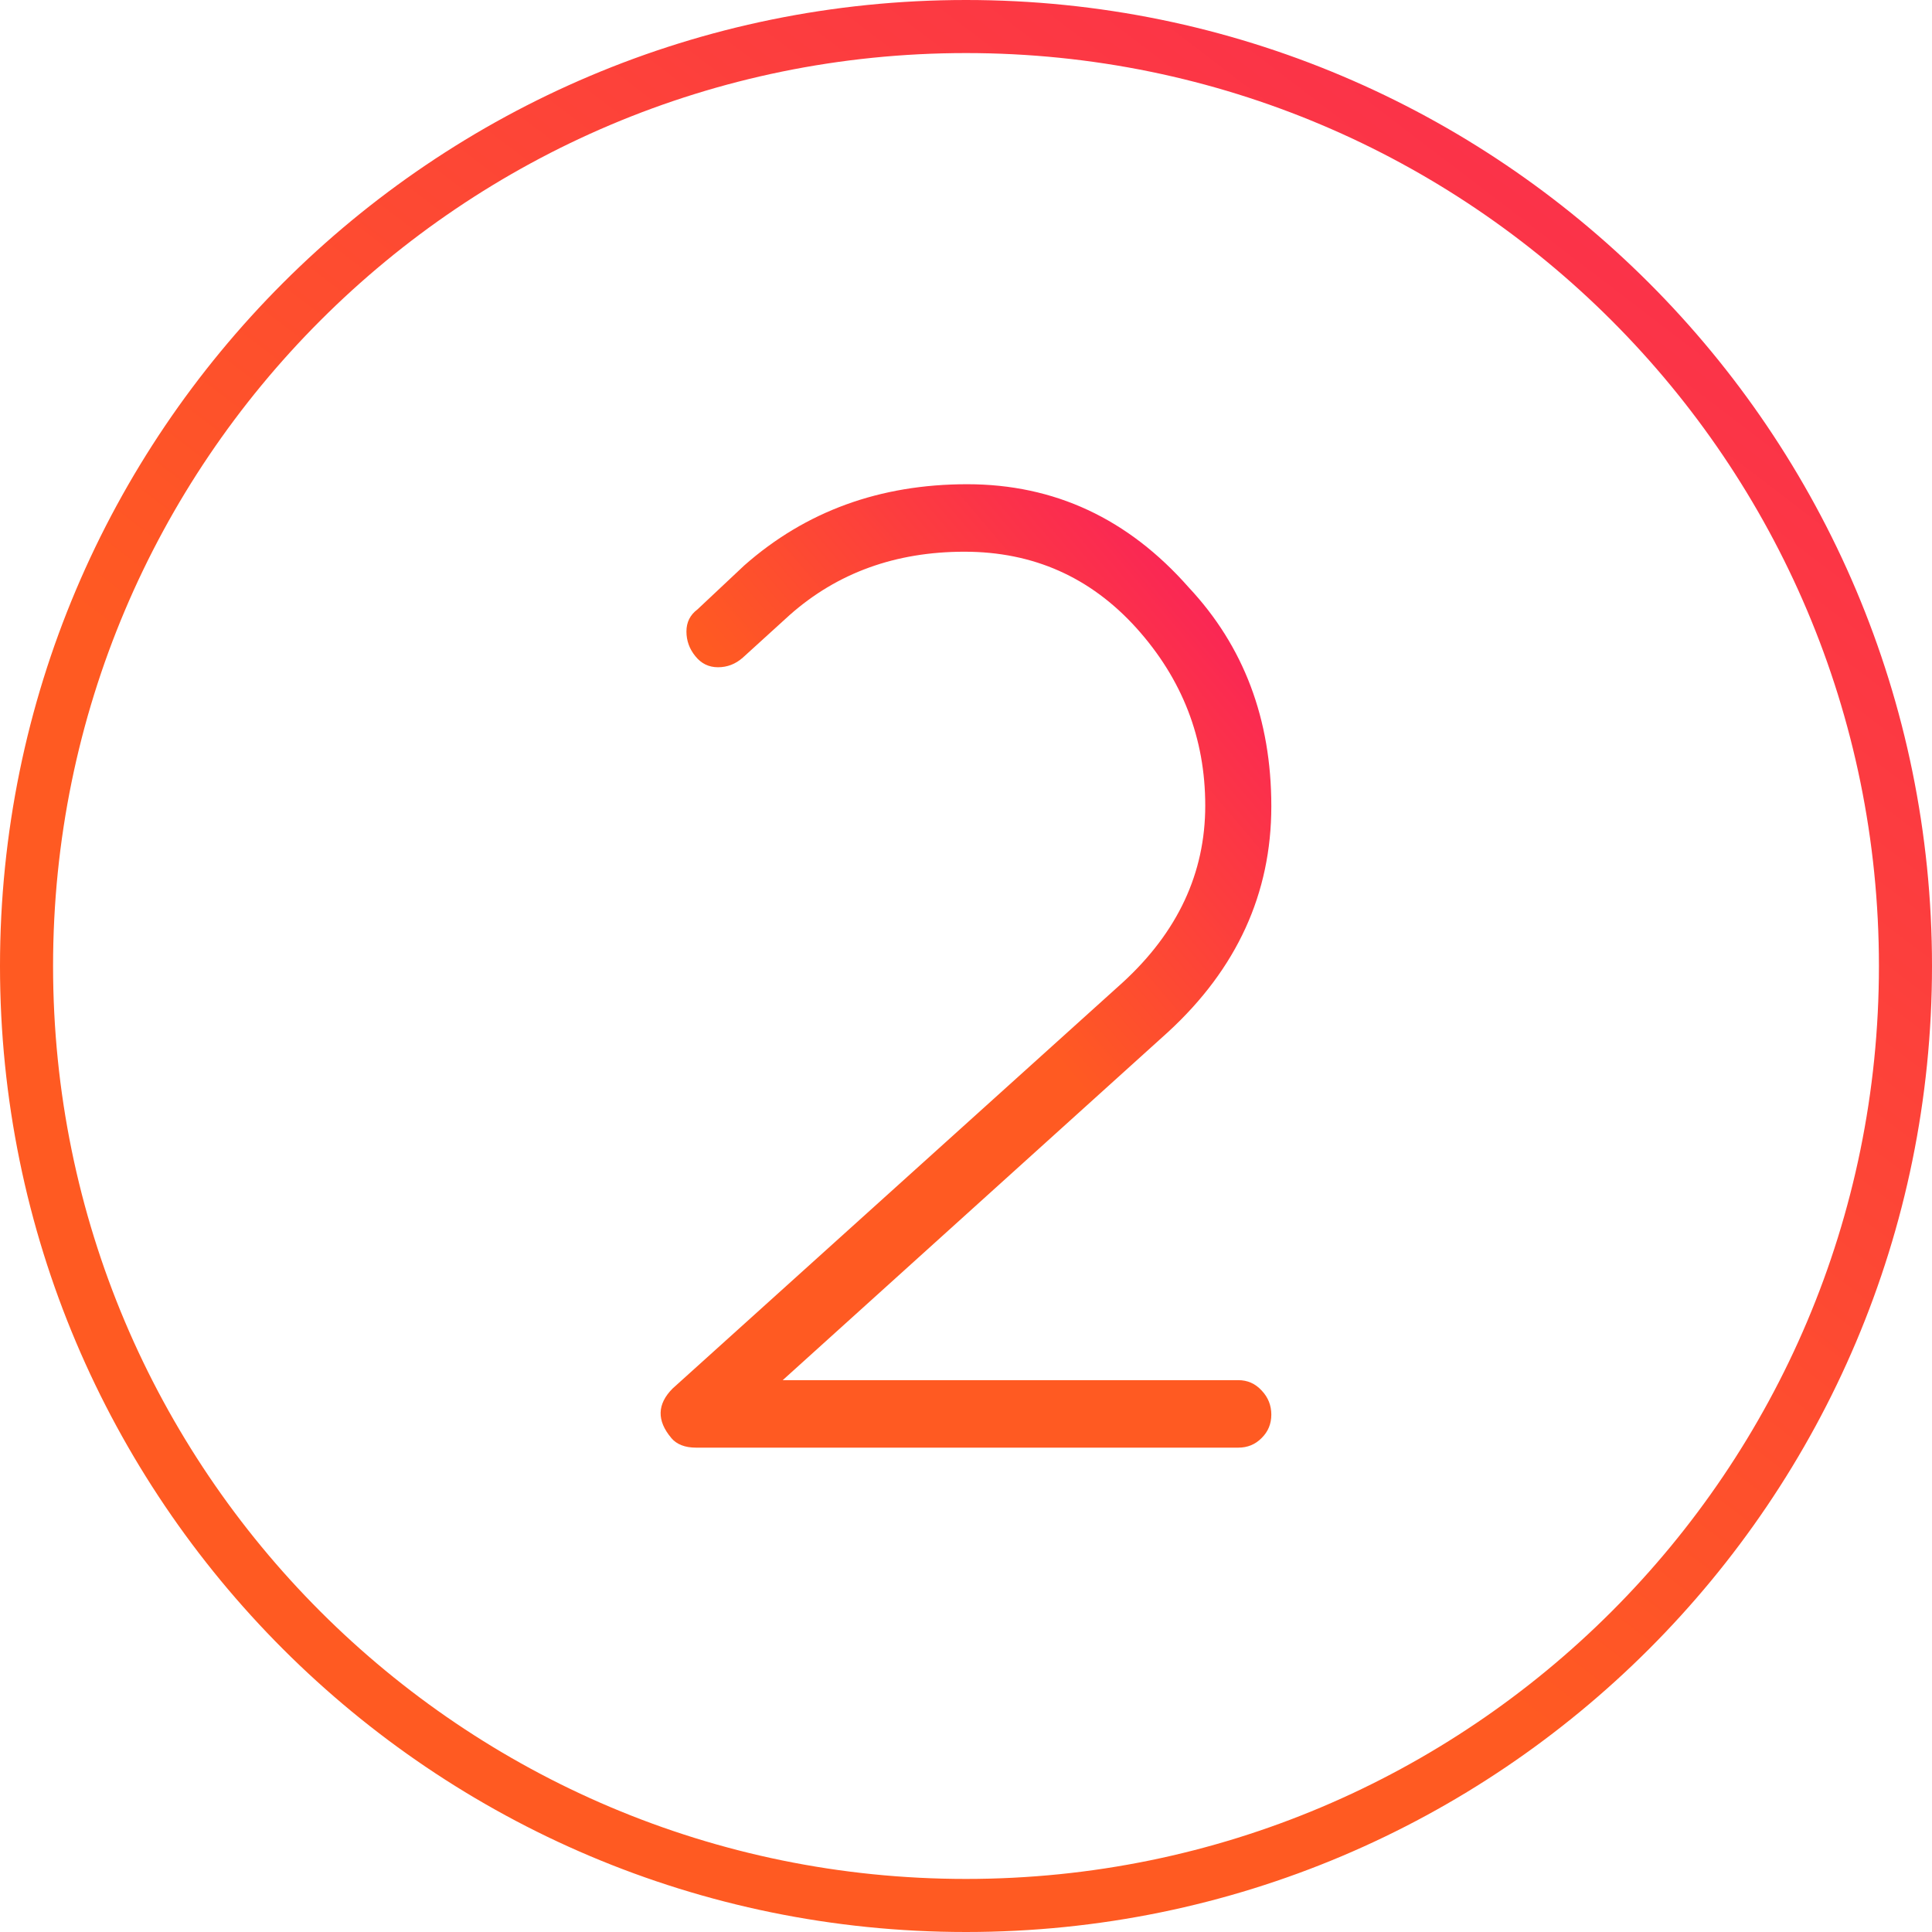
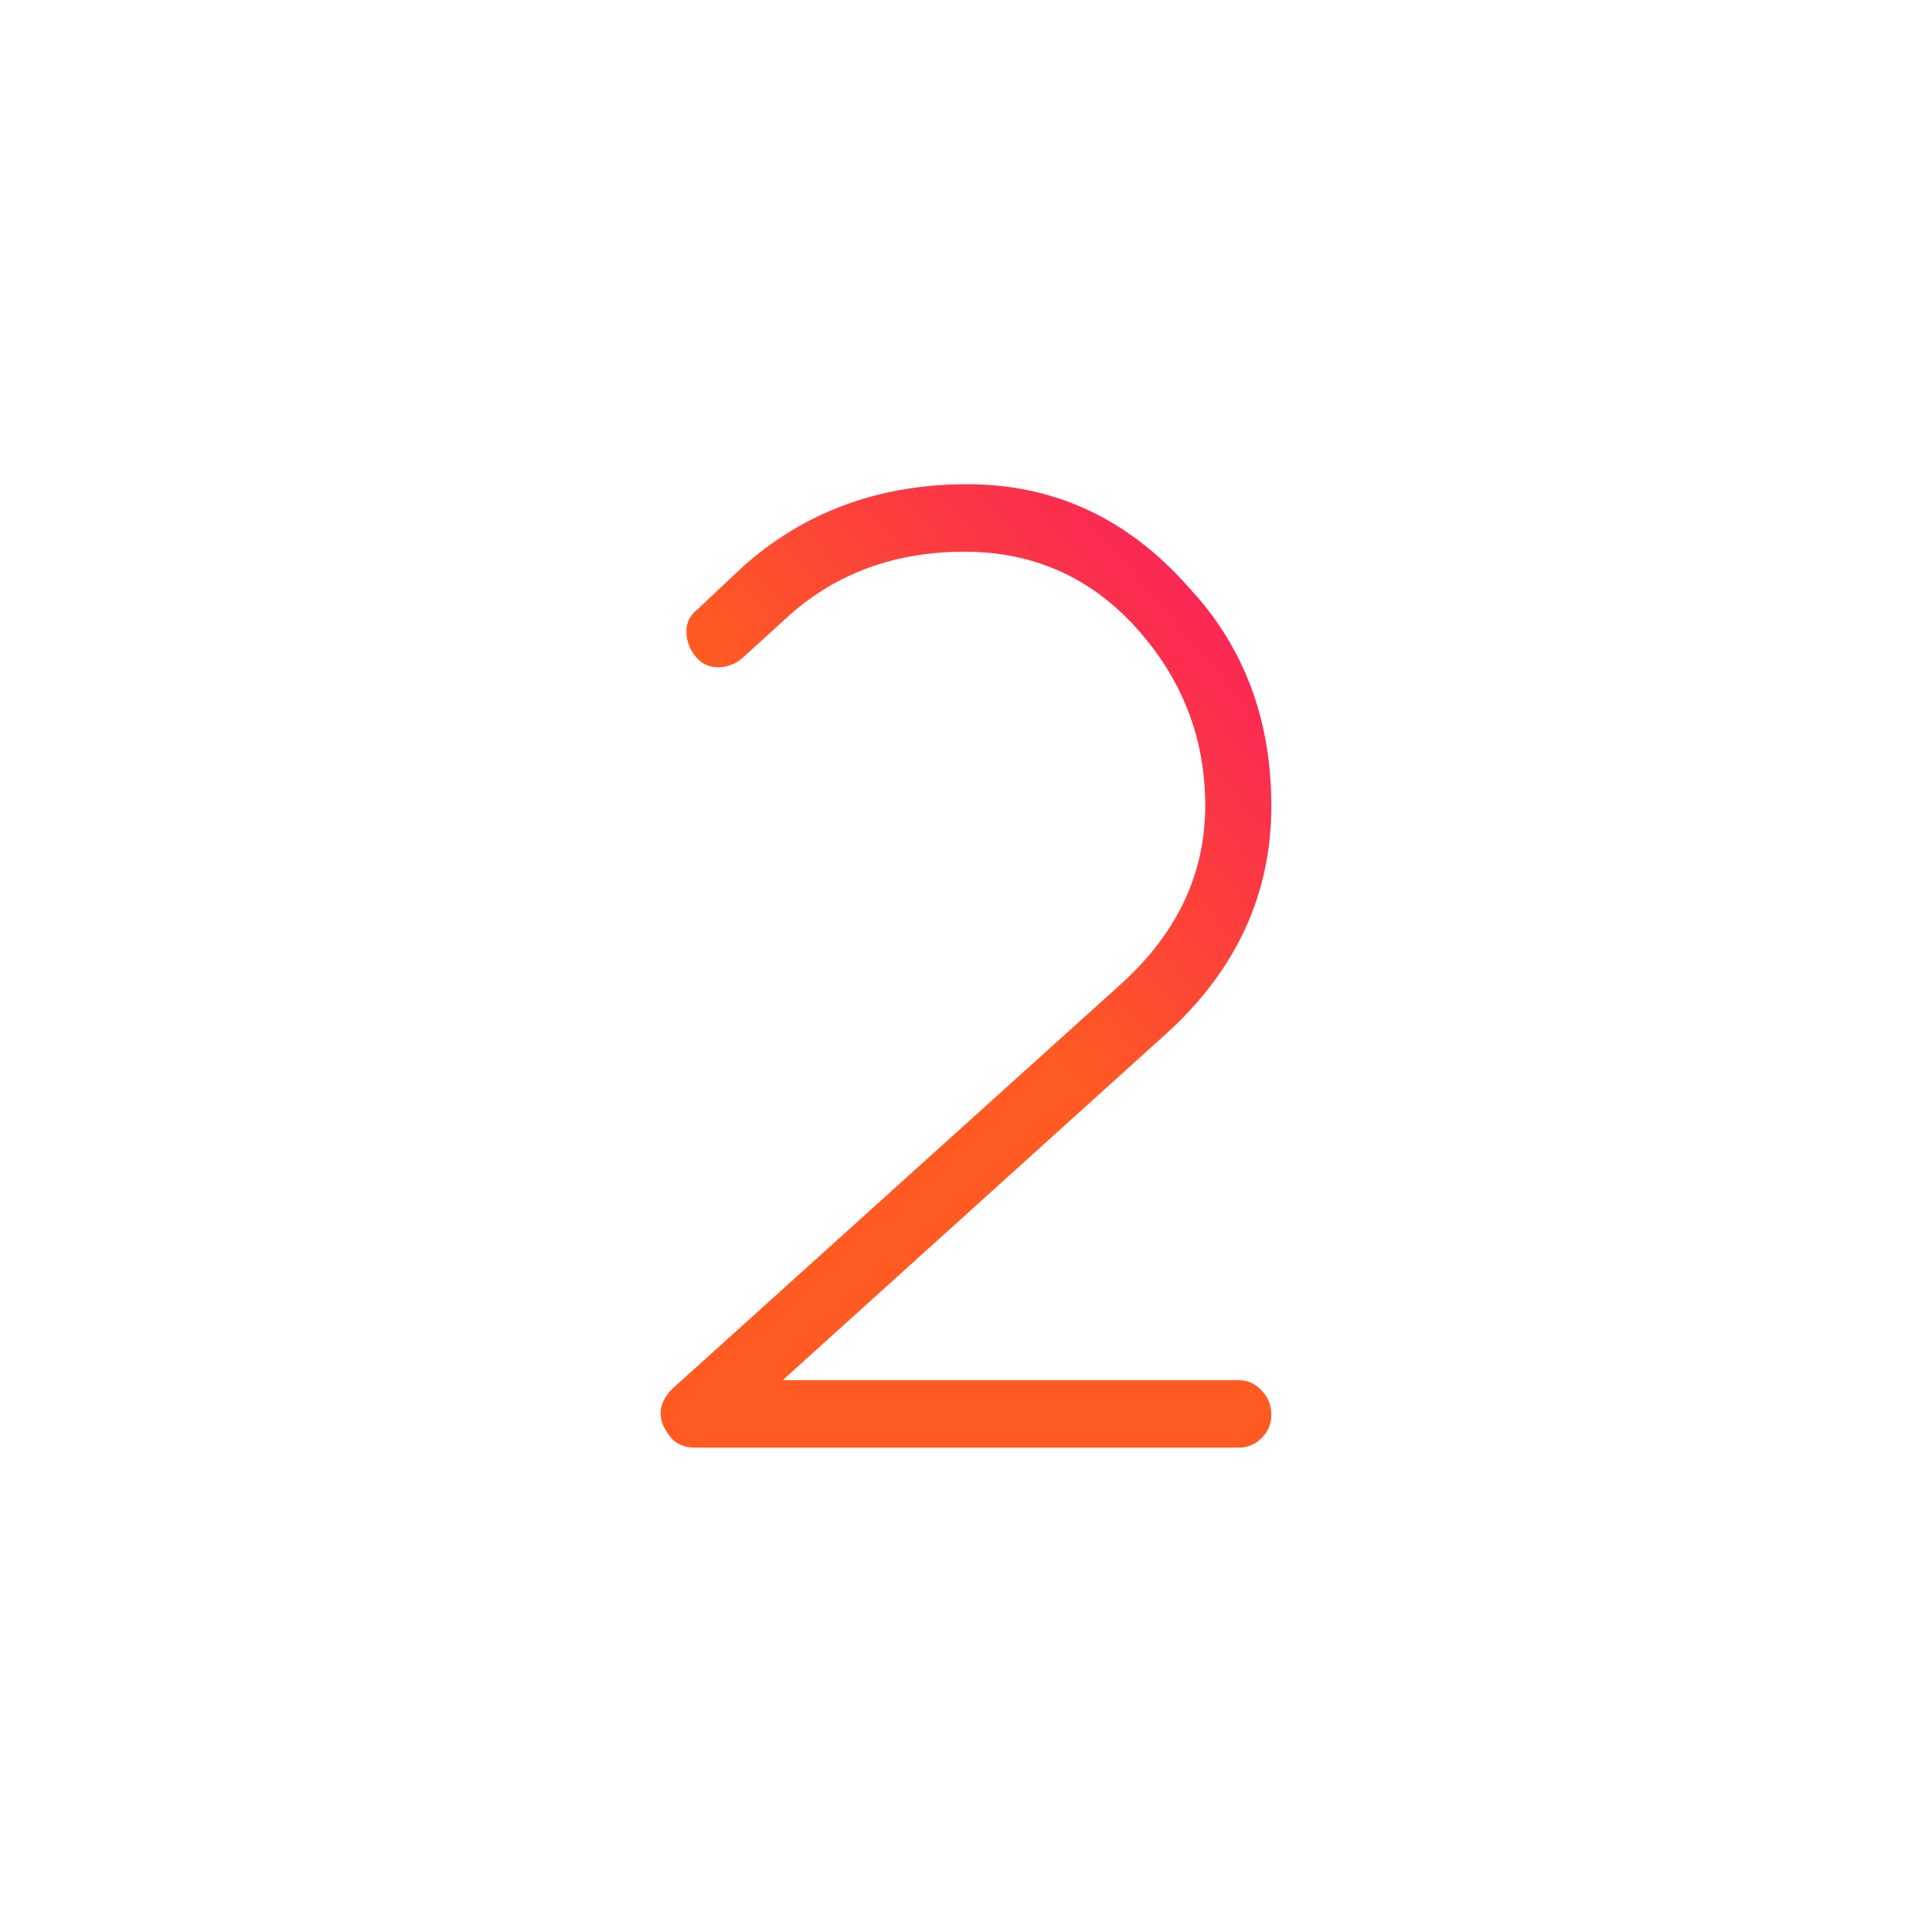
<svg xmlns="http://www.w3.org/2000/svg" height="30" version="1.1" viewBox="0 0 30 30" width="30">
  <title>icon-number-2</title>
  <defs>
    <linearGradient id="linearGradient-1" x1="122.683%" x2="17.85%" y1="-23.68%" y2="113.628%">
      <stop offset="0%" stop-color="#F8116A" />
      <stop offset="67.188%" stop-color="#FF5A22" />
    </linearGradient>
    <linearGradient id="linearGradient-2" x1="79.208%" x2="11.492%" y1="-23.681%" y2="65.012%">
      <stop offset="0%" stop-color="#F8116A" />
      <stop offset="67.188%" stop-color="#FF5A22" />
    </linearGradient>
  </defs>
  <g fill="none" fill-rule="evenodd" id="Page-1" stroke="none" stroke-width="1">
    <g fill-rule="nonzero" id="icon-number-2">
-       <path d="M15,30 C6.717,30 0,23.283 0,15 C0,6.717 6.717,0 15,0 C23.283,0 30,6.717 30,15 C30,23.283 23.283,30 15,30 Z M15,0.824 C7.17,0.824 0.824,7.17 0.824,15 C0.824,22.83 7.17,29.176 15,29.176 C22.83,29.176 29.176,22.83 29.176,15 C29.176,7.17 22.83,0.824 15,0.824 Z" fill="url(#linearGradient-1)" id="Shape" />
-       <path d="M10.424,22.329 C10.196,22.059 10.203,21.802 10.445,21.56 L17.433,15.256 C18.288,14.472 18.715,13.557 18.715,12.51 C18.715,11.462 18.358,10.544 17.647,9.753 C16.934,8.963 16.044,8.567 14.976,8.567 C13.907,8.567 13.001,8.895 12.262,9.55 L11.534,10.212 C11.421,10.312 11.292,10.361 11.15,10.361 C11.007,10.361 10.89,10.305 10.798,10.19 C10.705,10.077 10.659,9.948 10.659,9.806 C10.659,9.663 10.715,9.549 10.83,9.463 L11.557,8.78 C12.51,7.939 13.664,7.519 15.018,7.519 C16.373,7.519 17.518,8.053 18.459,9.122 C19.313,10.034 19.741,11.166 19.741,12.52 C19.741,13.873 19.207,15.041 18.139,16.024 L12.154,21.431 L19.228,21.431 C19.371,21.431 19.492,21.484 19.591,21.592 C19.692,21.698 19.741,21.824 19.741,21.966 C19.741,22.108 19.692,22.23 19.591,22.329 C19.492,22.43 19.371,22.479 19.228,22.479 L10.808,22.479 C10.637,22.479 10.508,22.429 10.423,22.329 L10.424,22.329 Z" fill="url(#linearGradient-2)" id="Path" />
+       <path d="M10.424,22.329 C10.196,22.059 10.203,21.802 10.445,21.56 L17.433,15.256 C18.288,14.472 18.715,13.557 18.715,12.51 C18.715,11.462 18.358,10.544 17.647,9.753 C16.934,8.963 16.044,8.567 14.976,8.567 C13.907,8.567 13.001,8.895 12.262,9.55 L11.534,10.212 C11.421,10.312 11.292,10.361 11.15,10.361 C11.007,10.361 10.89,10.305 10.798,10.19 C10.705,10.077 10.659,9.948 10.659,9.806 C10.659,9.663 10.715,9.549 10.83,9.463 L11.557,8.78 C12.51,7.939 13.664,7.519 15.018,7.519 C16.373,7.519 17.518,8.053 18.459,9.122 C19.313,10.034 19.741,11.166 19.741,12.52 C19.741,13.873 19.207,15.041 18.139,16.024 L12.154,21.431 L19.228,21.431 C19.371,21.431 19.492,21.484 19.591,21.592 C19.692,21.698 19.741,21.824 19.741,21.966 C19.741,22.108 19.692,22.23 19.591,22.329 C19.492,22.43 19.371,22.479 19.228,22.479 L10.808,22.479 C10.637,22.479 10.508,22.429 10.423,22.329 L10.424,22.329 " fill="url(#linearGradient-2)" id="Path" />
    </g>
  </g>
</svg>